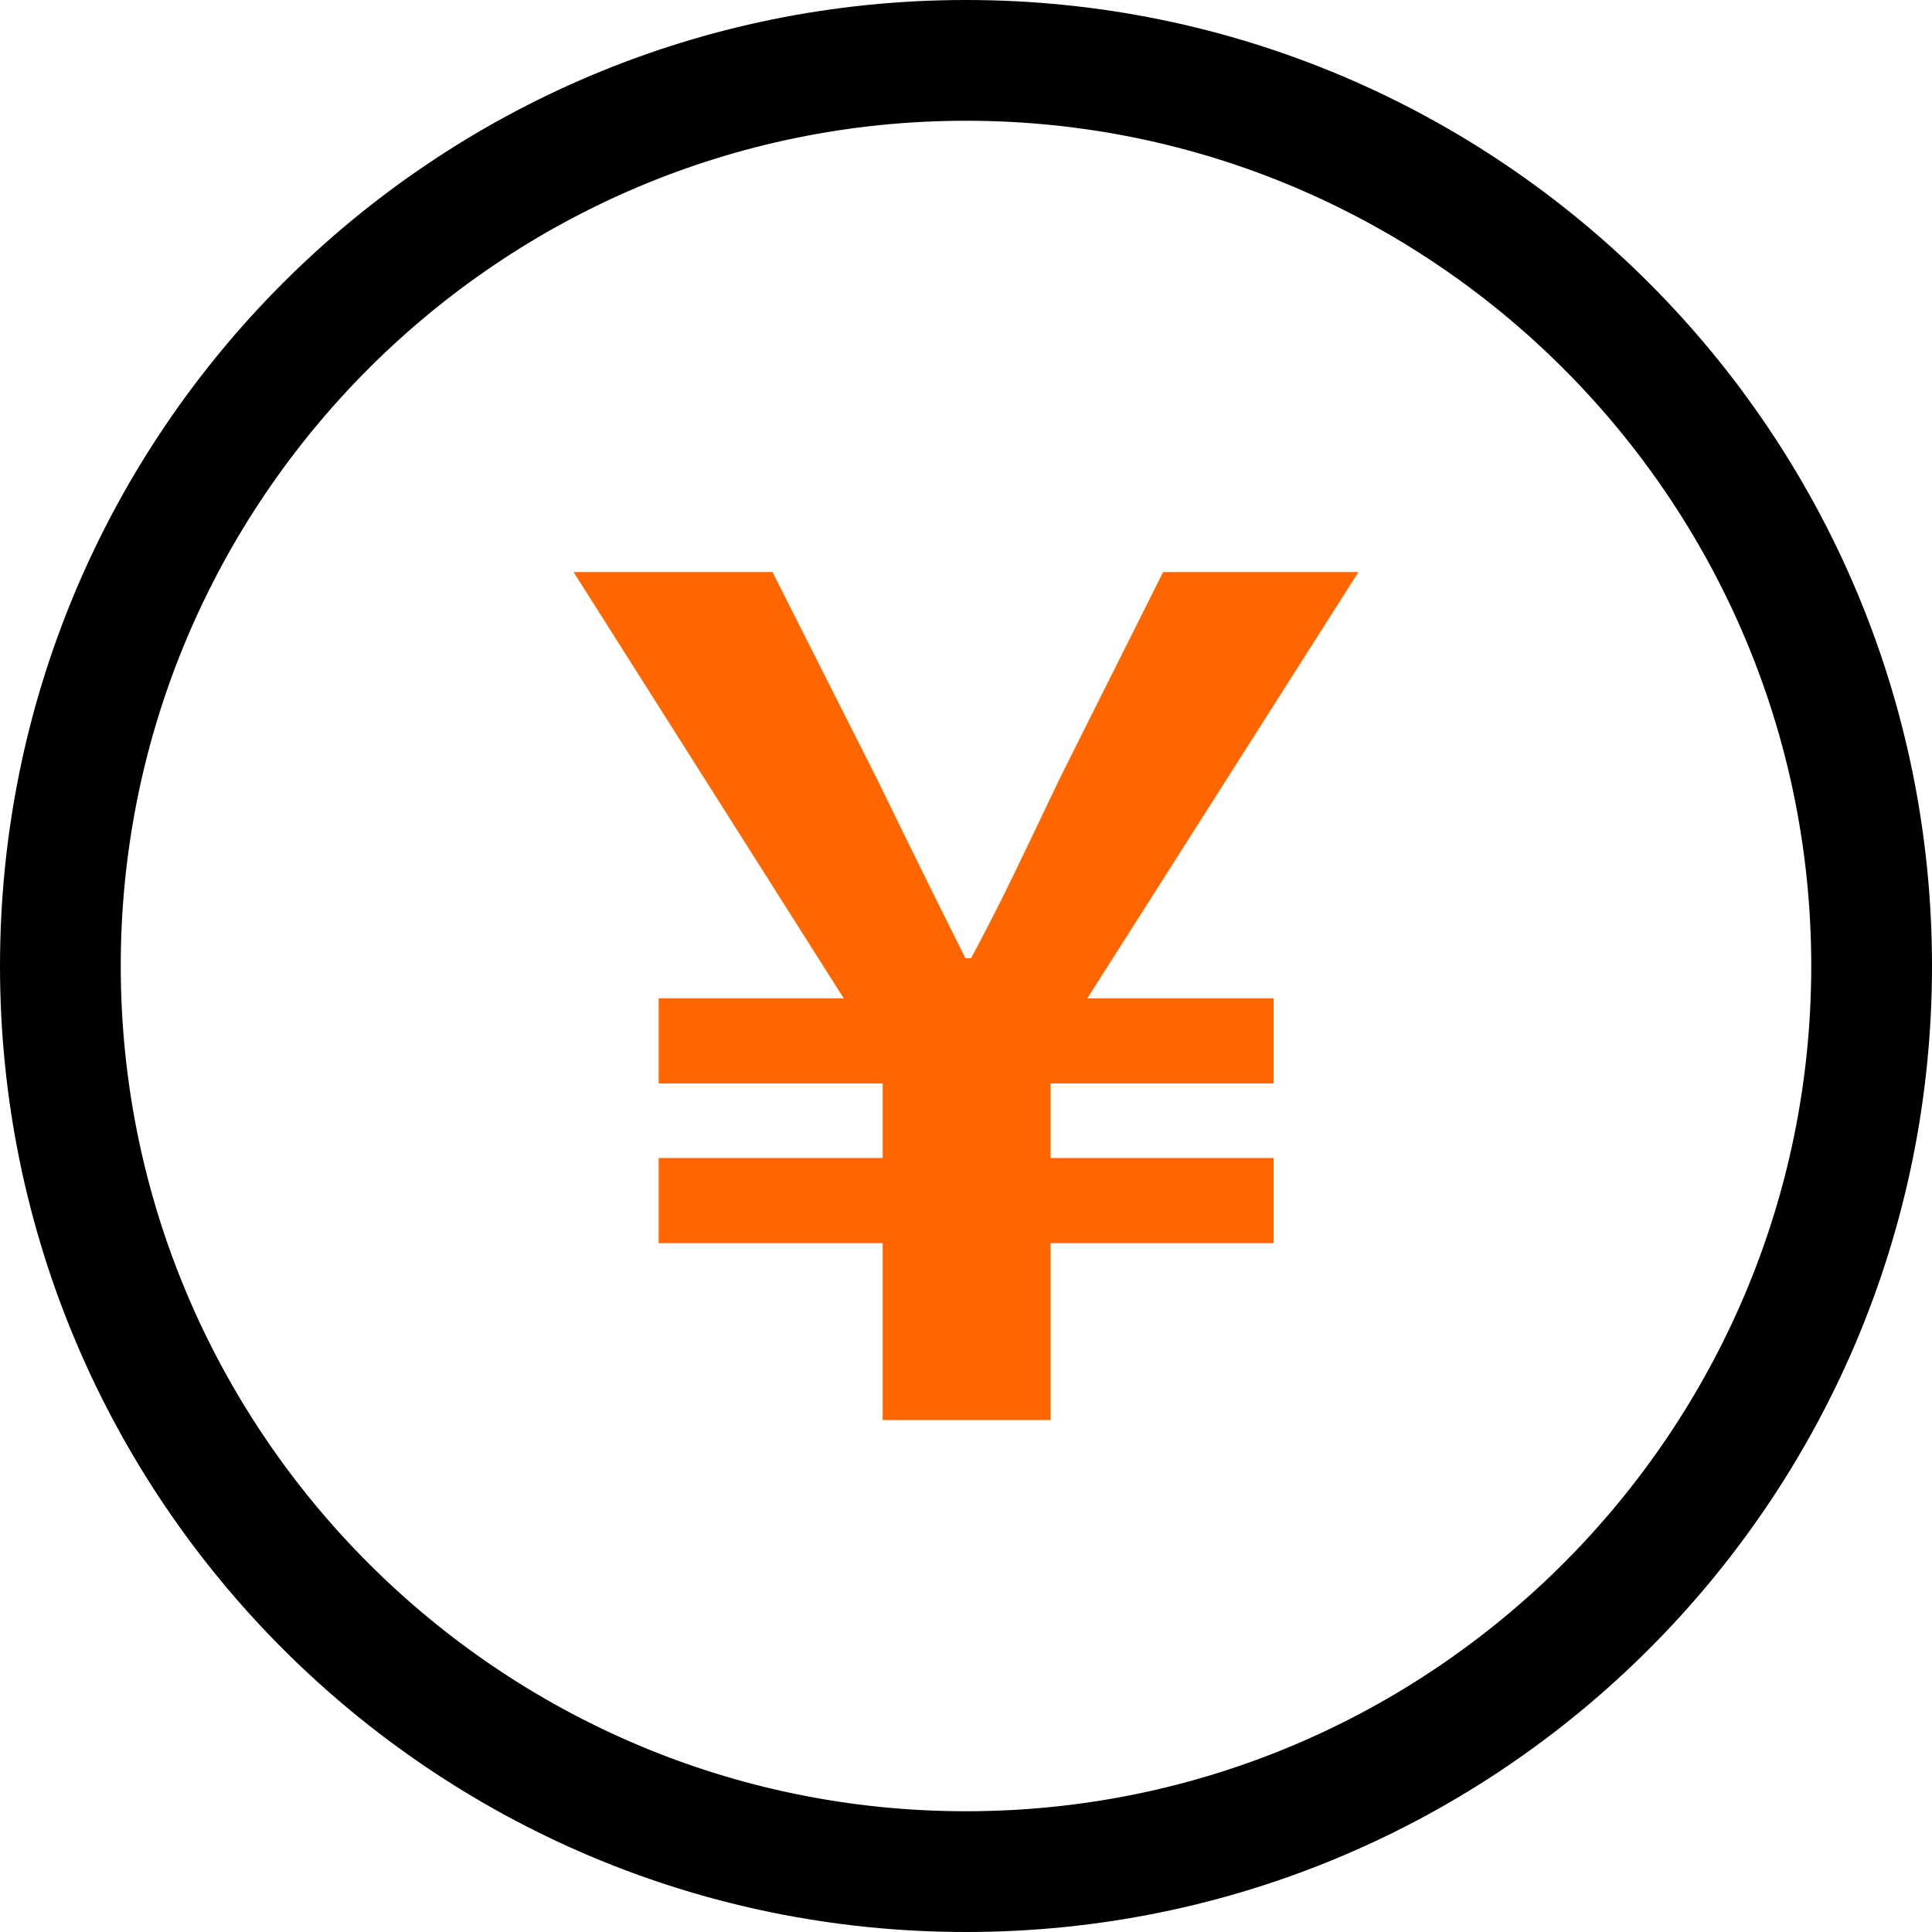
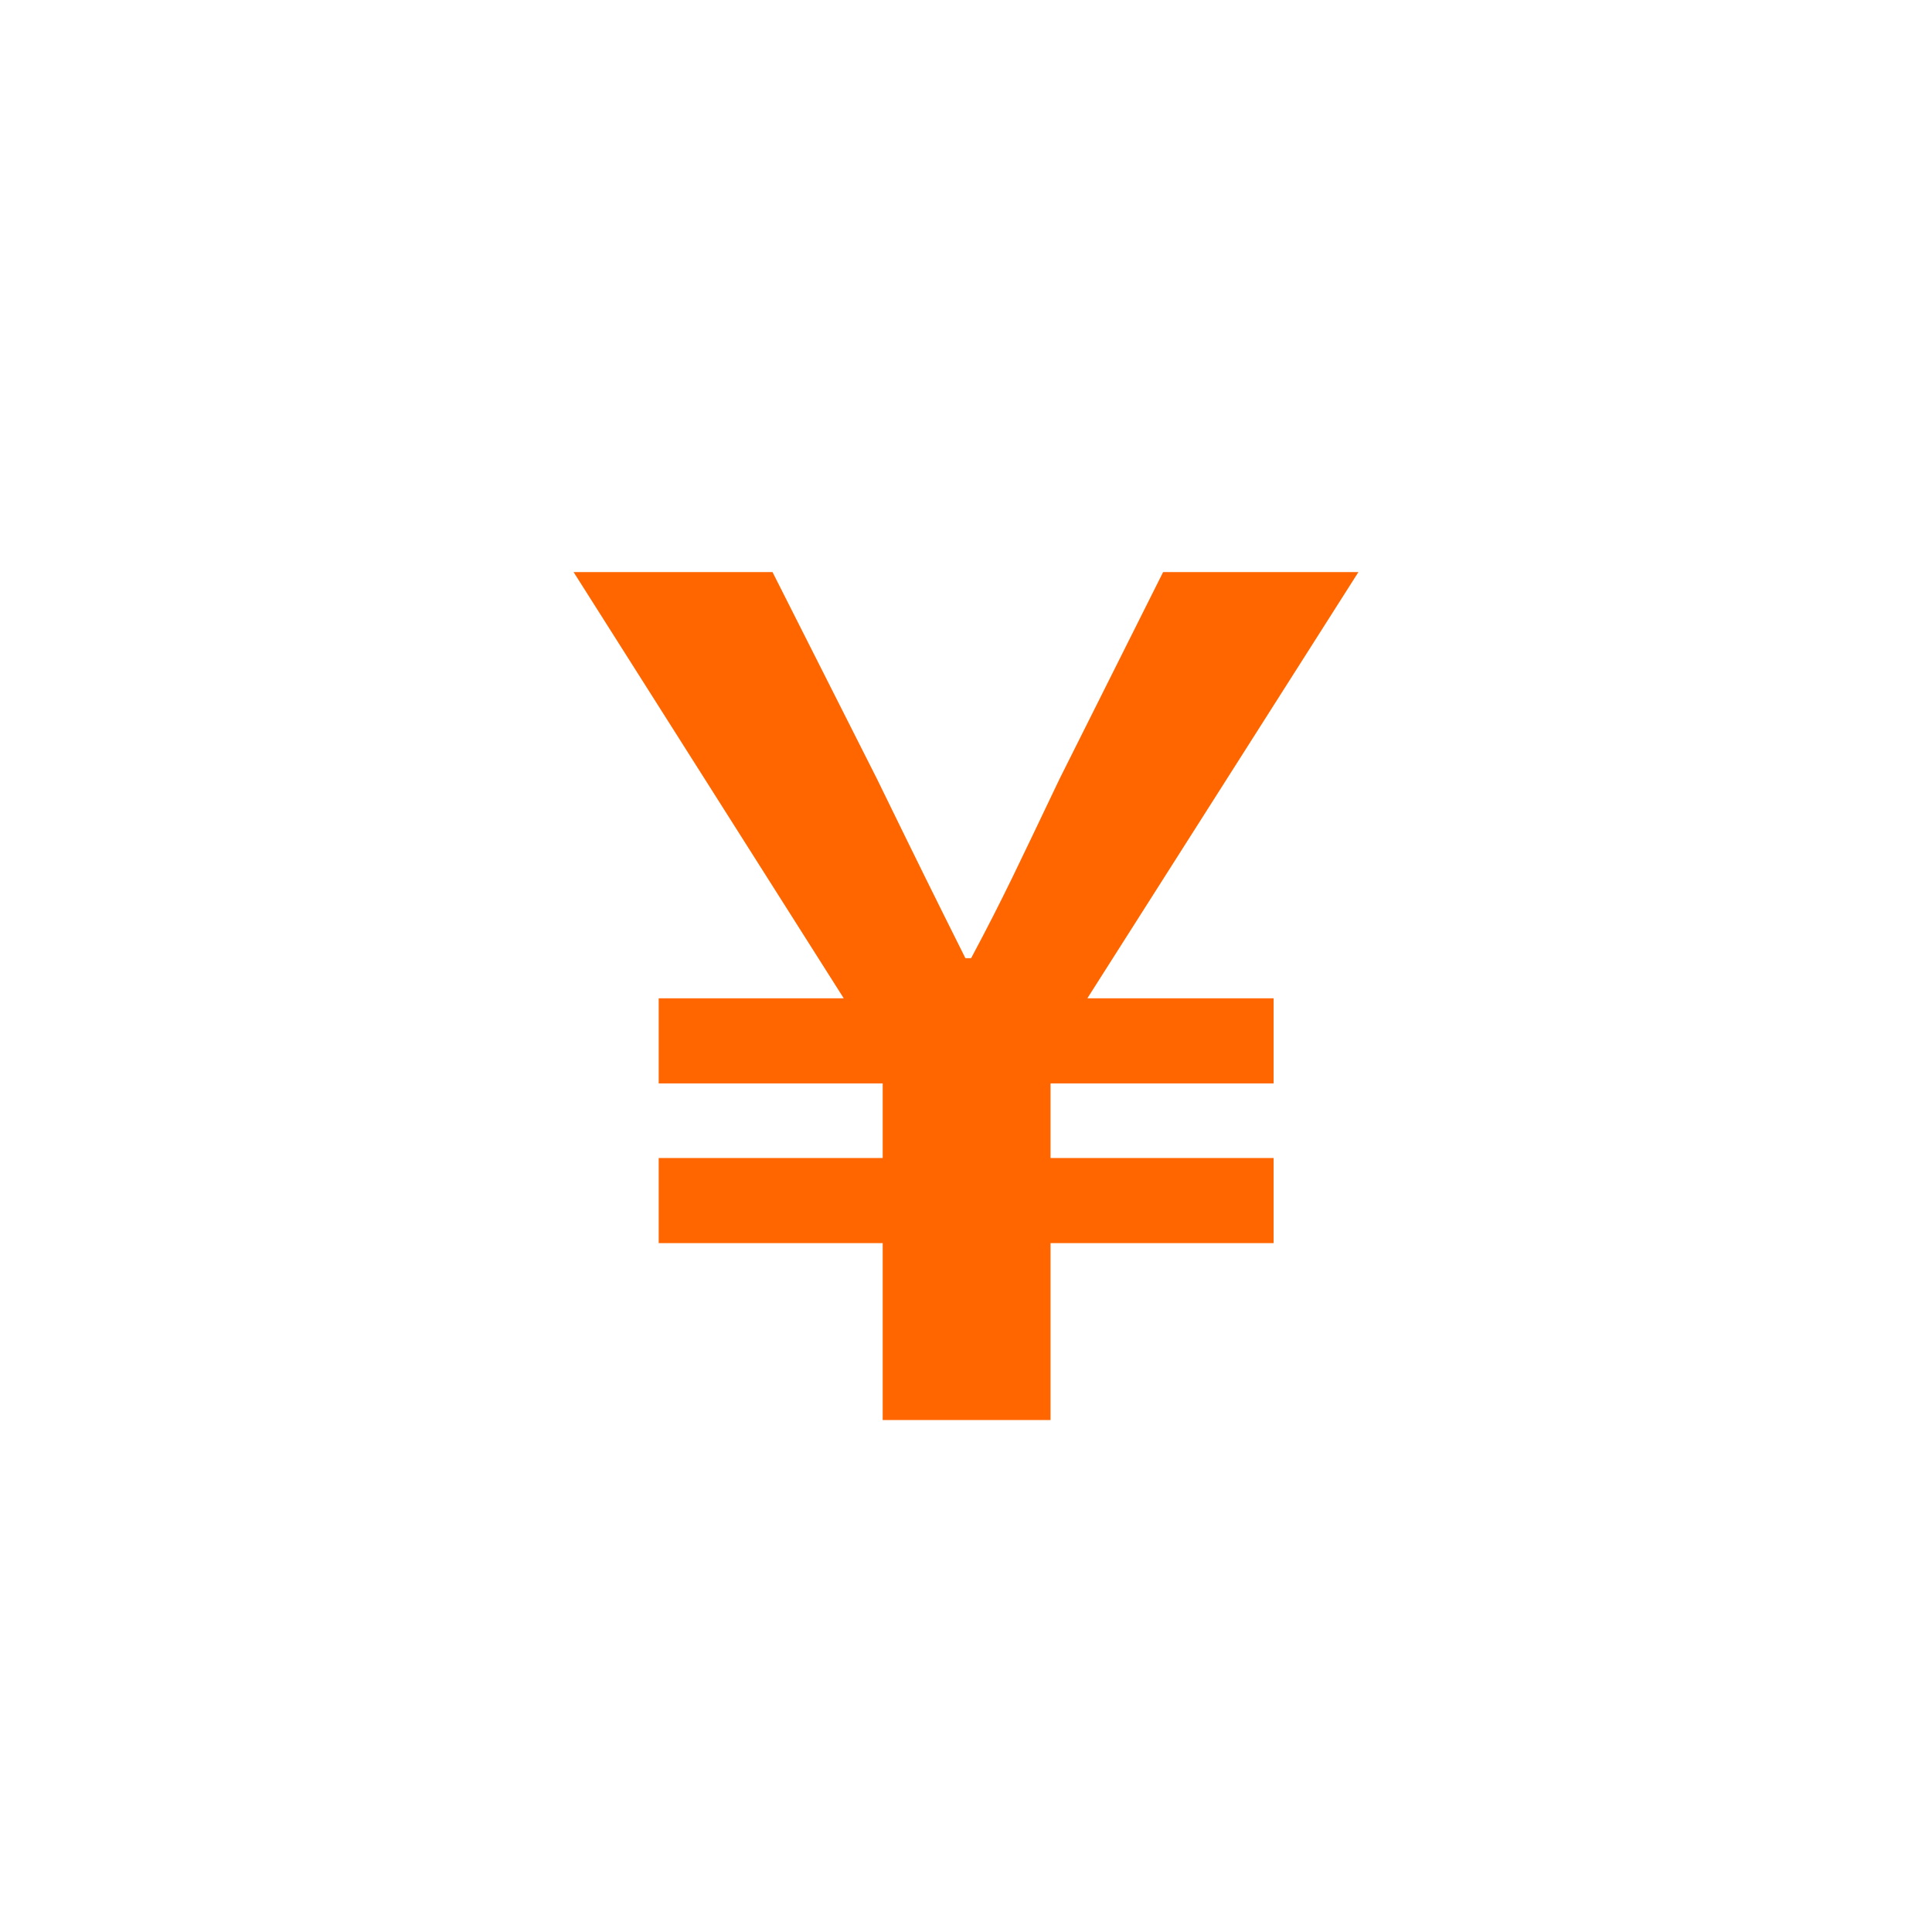
<svg xmlns="http://www.w3.org/2000/svg" id="_レイヤー_1" data-name="レイヤー_1" viewBox="0 0 64 64">
  <defs>
    <style>
      .cls-1 {
        fill: #f60;
      }
    </style>
  </defs>
-   <path d="M32,4c15.44,0,28,12.56,28,28s-12.56,28-28,28S4,47.44,4,32,16.56,4,32,4M32,0C14.33,0,0,14.33,0,32s14.33,32,32,32,32-14.33,32-32S49.67,0,32,0h0Z" />
  <path class="cls-1" d="M29.24,41.18h-7.42v-2.82h7.42v-2.47h-7.42v-2.82h6.13l-8.95-14.12h6.59l3.46,6.85c1.41,2.89,1.9,3.88,2.93,5.94h.19c1.1-2.06,1.6-3.16,2.93-5.94l3.43-6.85h6.47l-8.98,14.12h6.17v2.82h-7.39v2.47h7.39v2.82h-7.39v5.86h-5.56v-5.86Z" />
</svg>